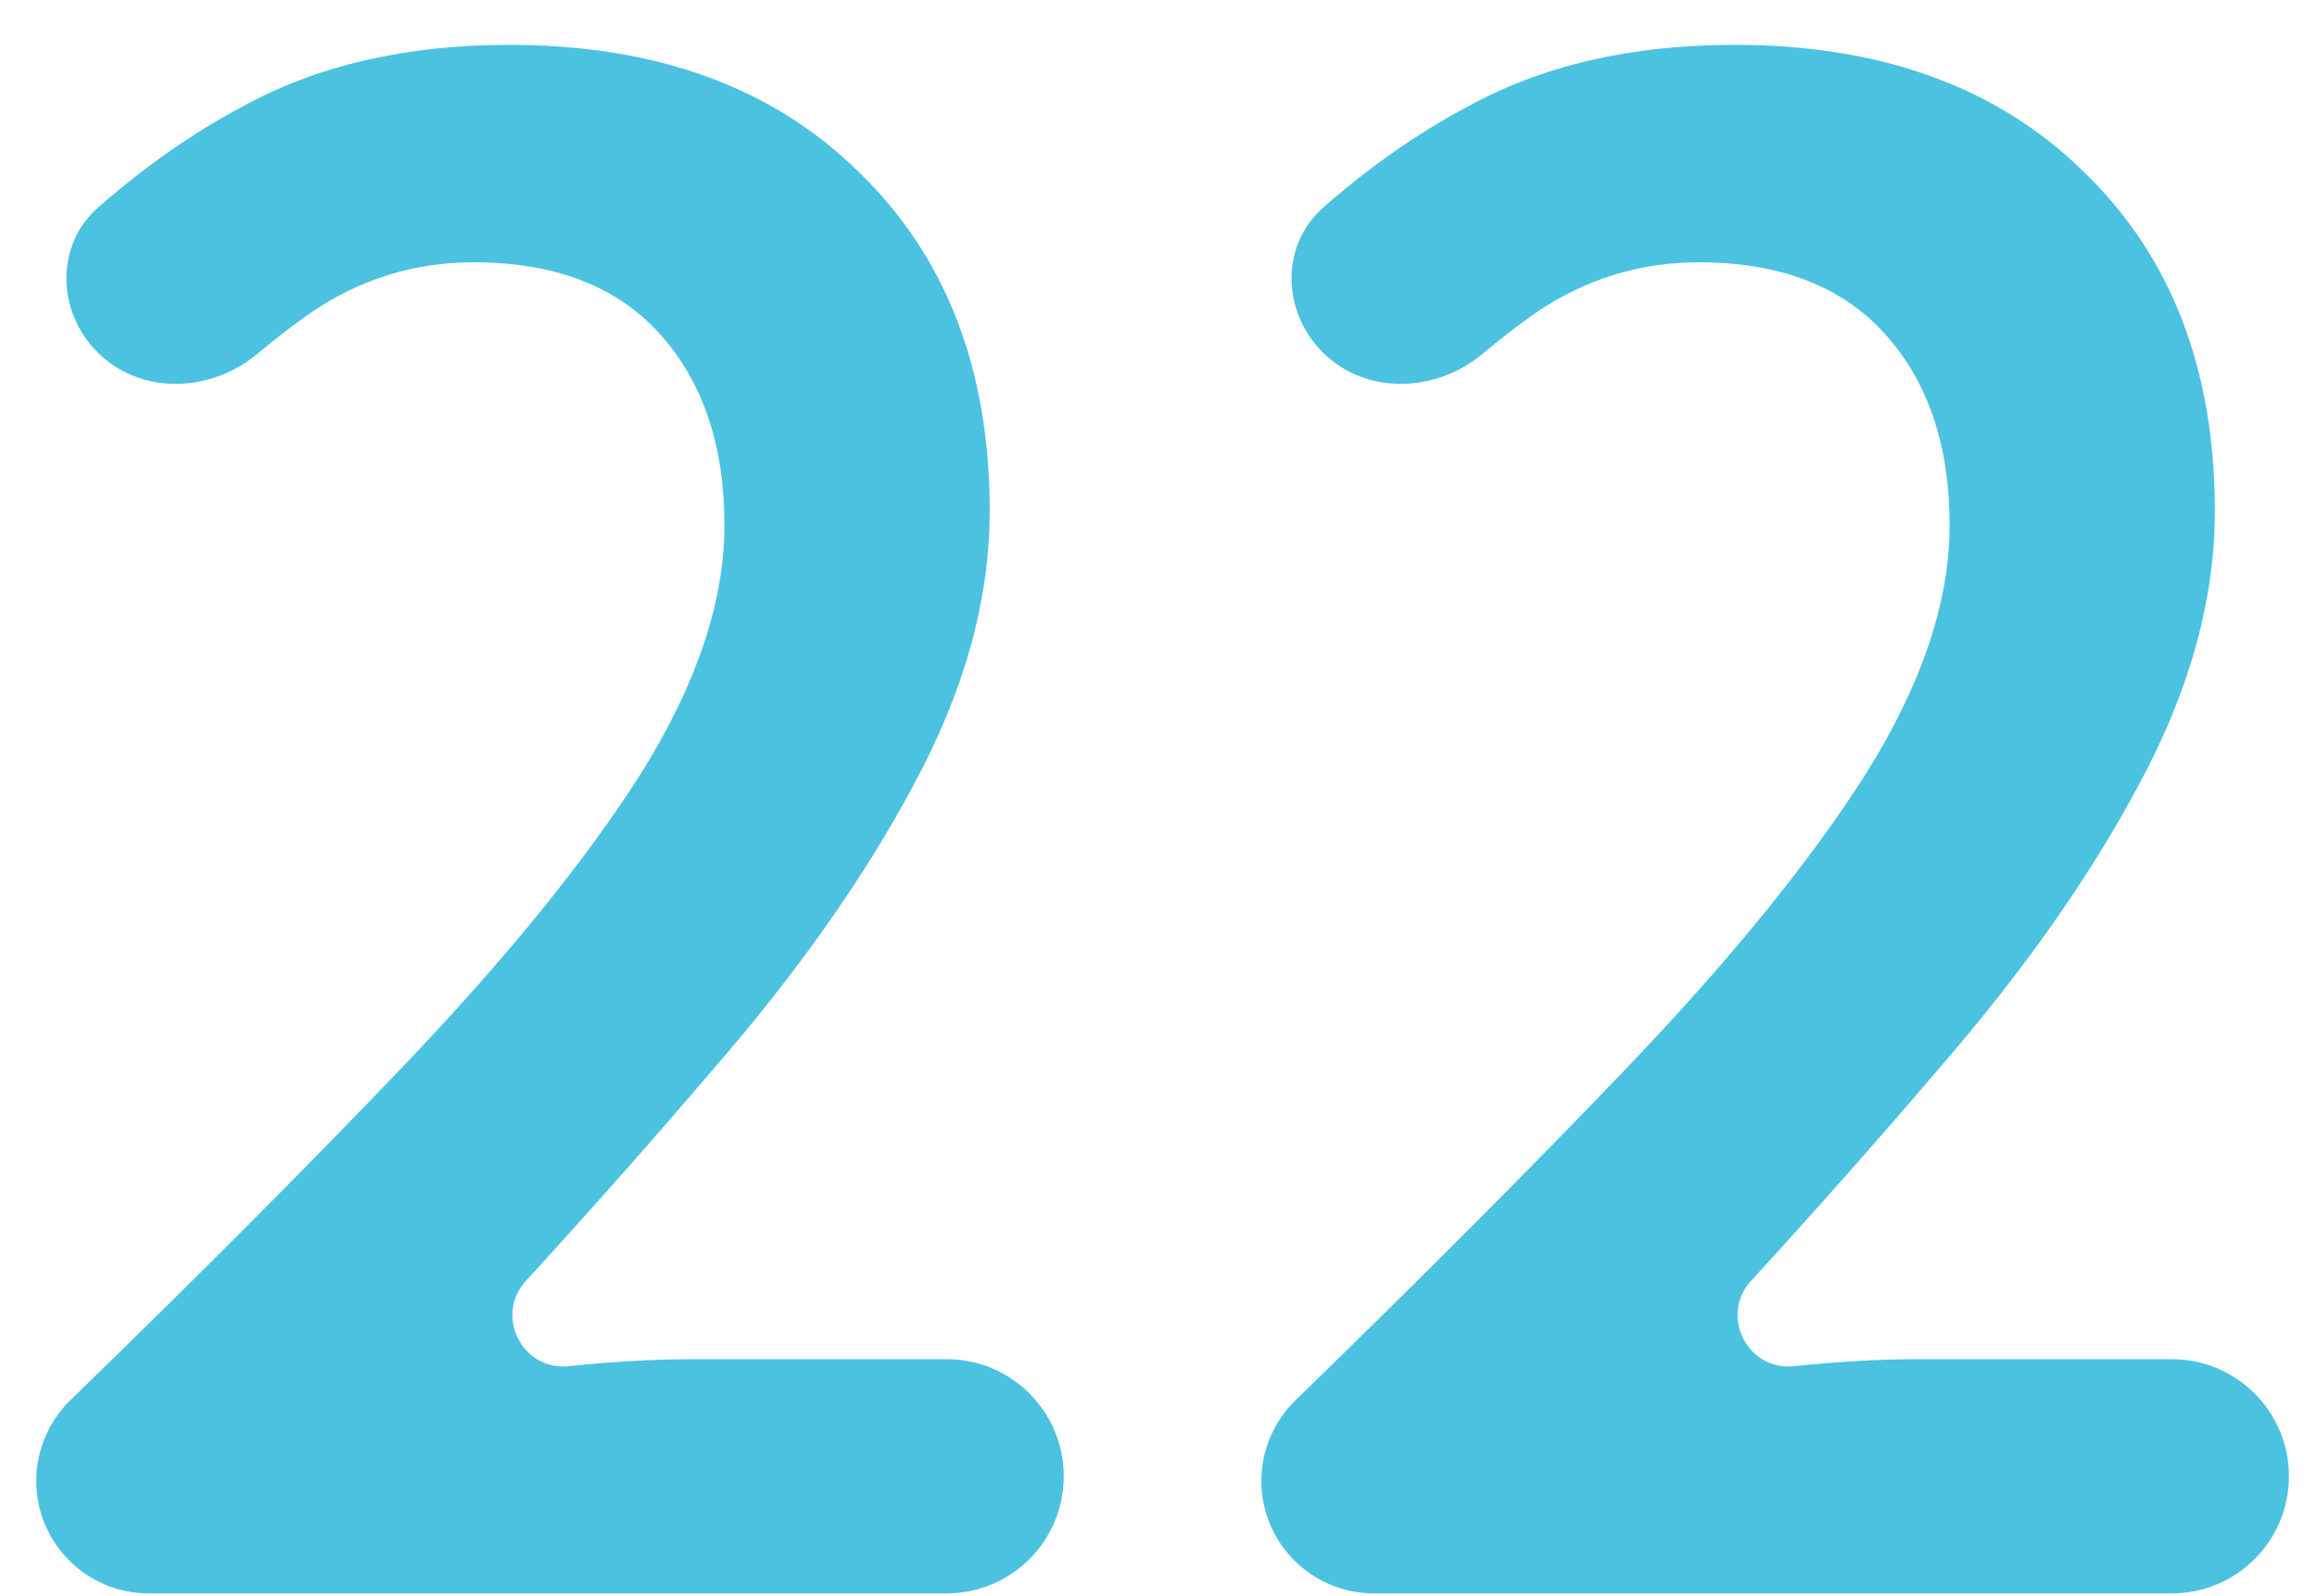
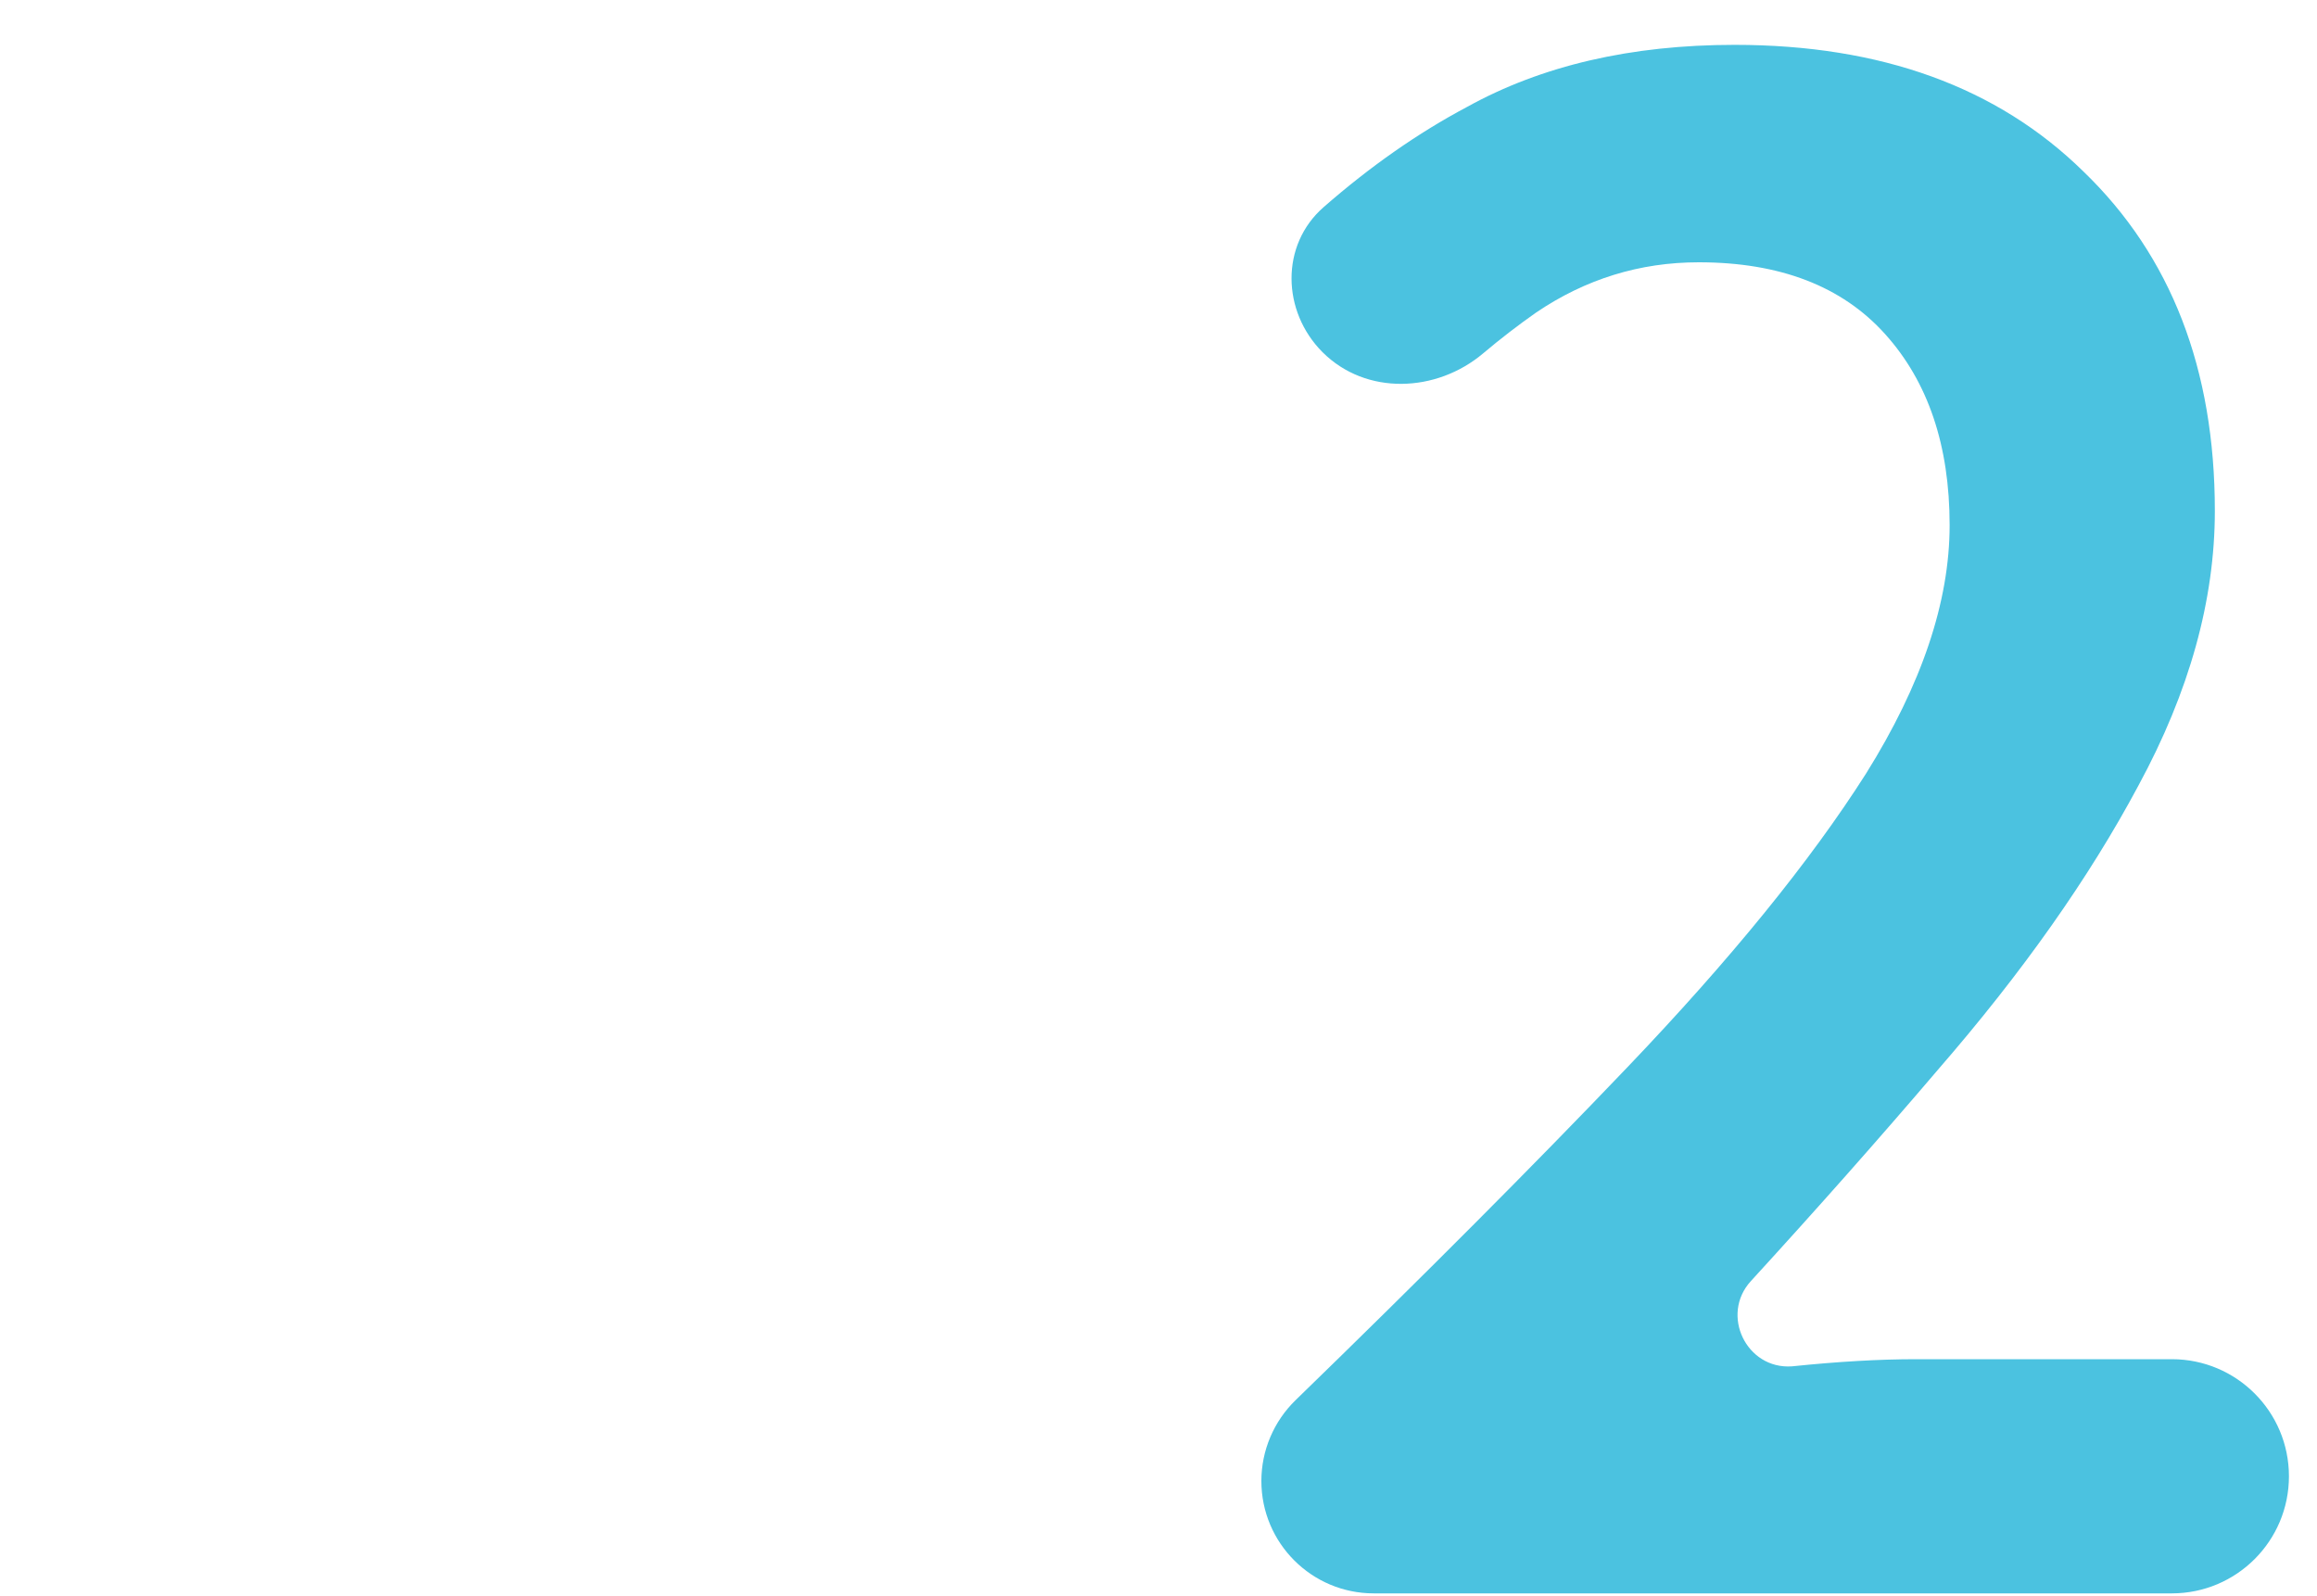
<svg xmlns="http://www.w3.org/2000/svg" width="45" height="31" viewBox="0 0 45 31" fill="none">
-   <path d="M2.887 30.945C1.681 30.945 0.704 29.968 0.704 28.762C0.704 28.17 0.945 27.603 1.369 27.191C3.841 24.791 5.986 22.639 7.805 20.735C9.816 18.631 11.363 16.728 12.446 15.026C13.529 13.294 14.07 11.685 14.07 10.2C14.07 8.653 13.652 7.415 12.817 6.487C11.982 5.559 10.775 5.094 9.197 5.094C8.052 5.094 7 5.419 6.041 6.069C5.689 6.316 5.346 6.58 5.012 6.862C4.101 7.63 2.734 7.682 1.892 6.84C1.1 6.048 1.07 4.758 1.913 4.022C2.821 3.229 3.748 2.581 4.695 2.078C6.149 1.273 7.882 0.871 9.893 0.871C12.74 0.871 14.998 1.691 16.669 3.331C18.371 4.971 19.222 7.167 19.222 9.921C19.222 11.654 18.727 13.433 17.736 15.258C16.777 17.053 15.478 18.894 13.838 20.781C12.712 22.102 11.503 23.468 10.21 24.88C9.612 25.534 10.122 26.597 11.007 26.536C11.904 26.443 12.709 26.397 13.42 26.397H18.386C19.642 26.397 20.66 27.415 20.66 28.671C20.66 29.927 19.642 30.945 18.386 30.945H2.887Z" fill="#4BC2E0" />
  <path d="M26.681 30.945C25.476 30.945 24.498 29.968 24.498 28.762C24.498 28.17 24.739 27.603 25.164 27.191C27.635 24.791 29.78 22.639 31.599 20.735C33.61 18.631 35.157 16.728 36.24 15.026C37.323 13.294 37.865 11.685 37.865 10.2C37.865 8.653 37.447 7.415 36.611 6.487C35.776 5.559 34.569 5.094 32.992 5.094C31.847 5.094 30.795 5.419 29.835 6.069C29.483 6.316 29.14 6.58 28.806 6.862C27.896 7.63 26.529 7.682 25.686 6.84C24.895 6.048 24.864 4.758 25.708 4.022C26.615 3.229 27.543 2.581 28.49 2.078C29.944 1.273 31.677 0.871 33.688 0.871C36.534 0.871 38.793 1.691 40.464 3.331C42.165 4.971 43.016 7.167 43.016 9.921C43.016 11.654 42.521 13.433 41.531 15.258C40.572 17.053 39.272 18.894 37.633 20.781C36.507 22.102 35.297 23.468 34.005 24.88C33.406 25.534 33.917 26.597 34.801 26.536C35.699 26.443 36.503 26.397 37.215 26.397H42.181C43.437 26.397 44.455 27.415 44.455 28.671C44.455 29.927 43.437 30.945 42.181 30.945H26.681Z" fill="#4BC2E0" />
</svg>